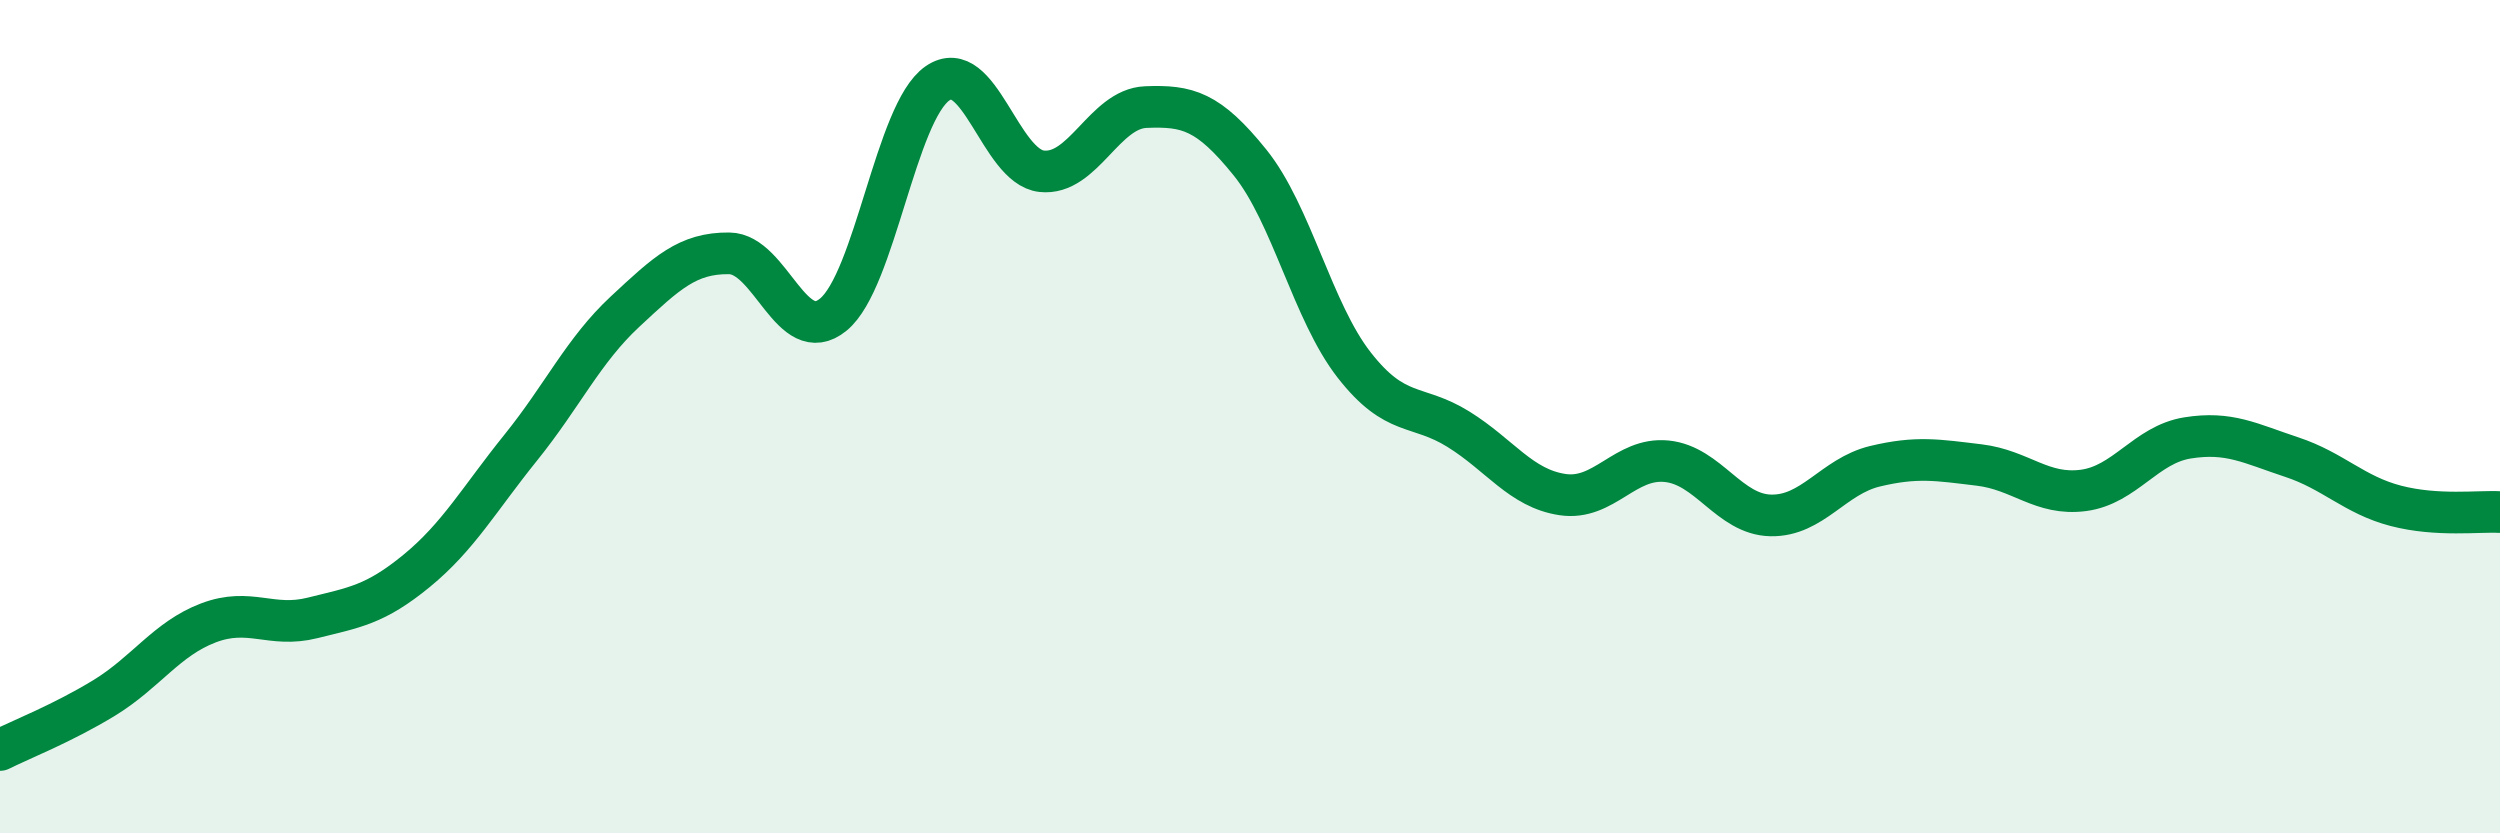
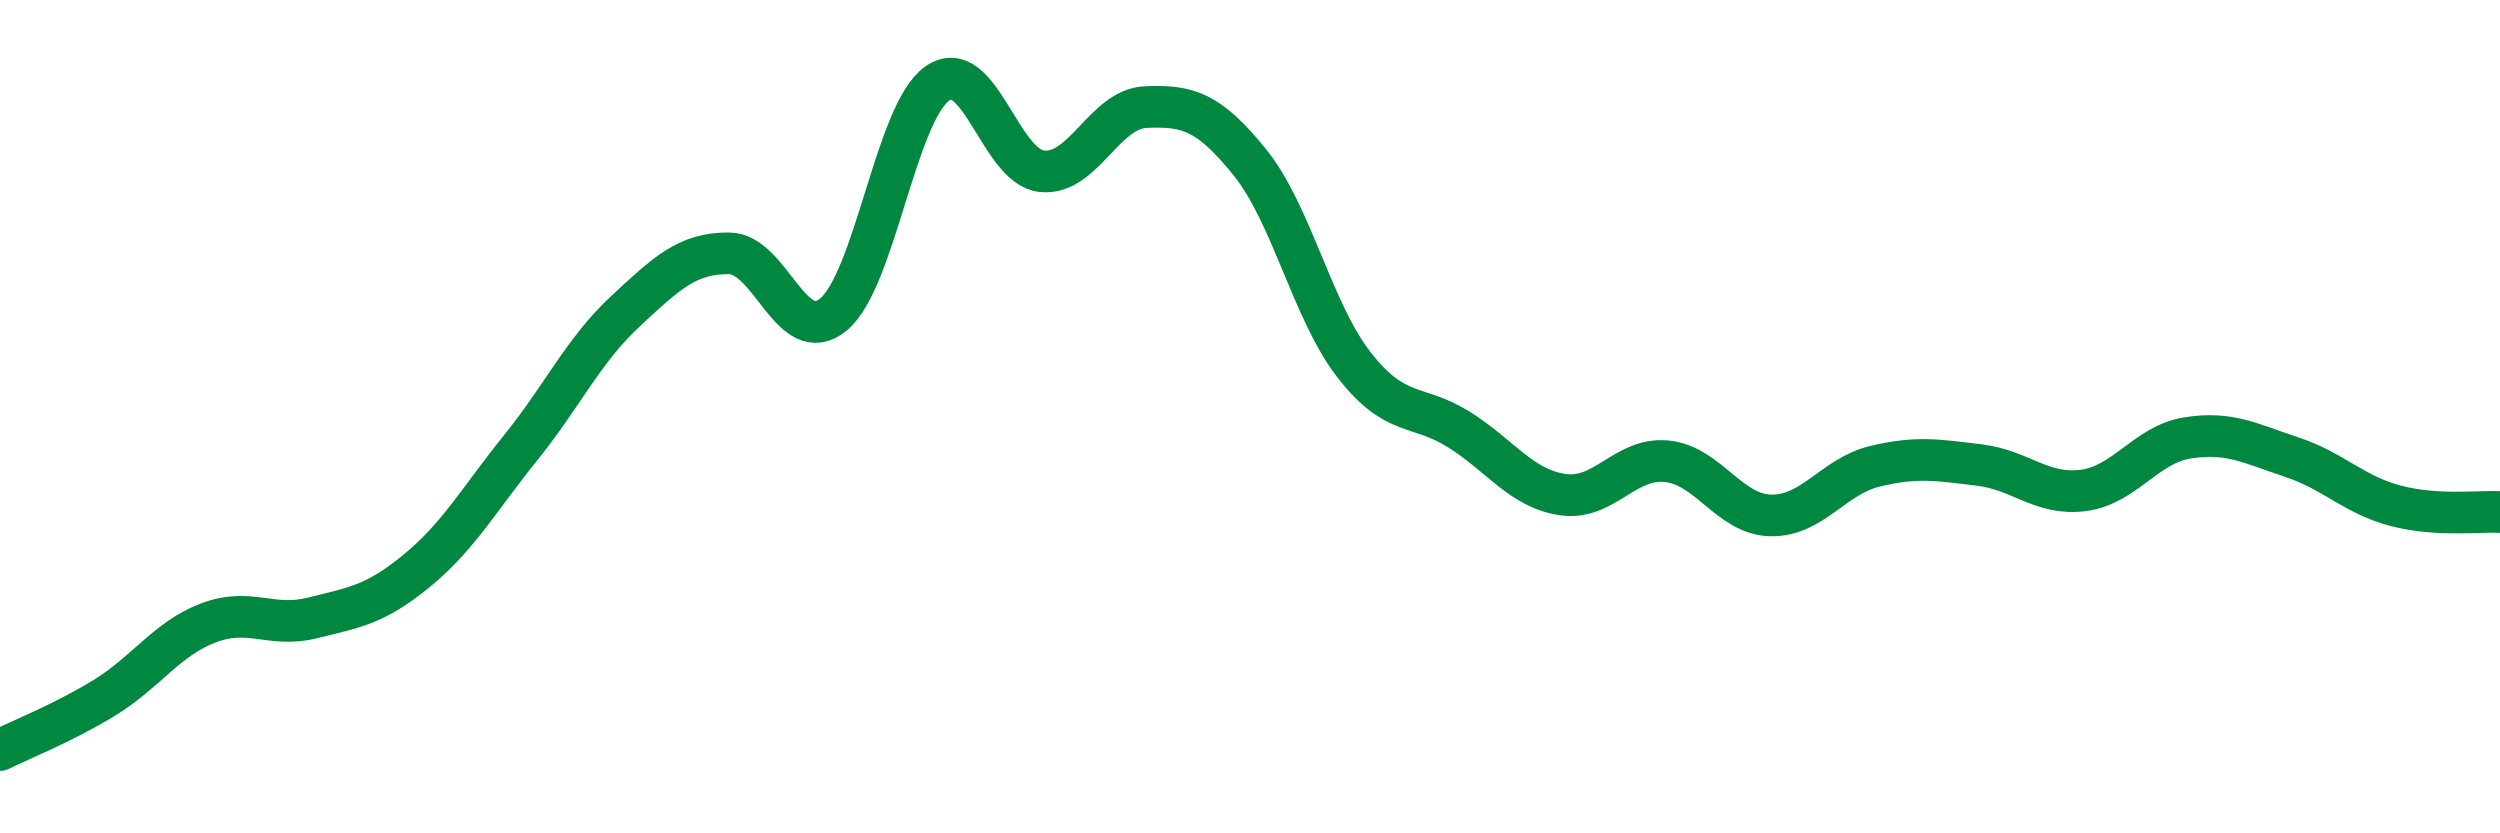
<svg xmlns="http://www.w3.org/2000/svg" width="60" height="20" viewBox="0 0 60 20">
-   <path d="M 0,18 C 0.5,17.75 1.5,17.36 2.5,16.75 C 3.5,16.14 4,15.33 5,14.95 C 6,14.57 6.5,15.08 7.5,14.83 C 8.5,14.58 9,14.52 10,13.7 C 11,12.88 11.5,11.98 12.5,10.74 C 13.5,9.5 14,8.41 15,7.48 C 16,6.55 16.5,6.07 17.5,6.08 C 18.5,6.09 19,8.37 20,7.55 C 21,6.73 21.5,2.69 22.5,2 C 23.5,1.31 24,4 25,4.11 C 26,4.22 26.5,2.61 27.5,2.57 C 28.5,2.53 29,2.66 30,3.9 C 31,5.14 31.5,7.48 32.5,8.76 C 33.5,10.04 34,9.68 35,10.3 C 36,10.92 36.5,11.72 37.5,11.87 C 38.5,12.02 39,10.97 40,11.07 C 41,11.17 41.5,12.35 42.5,12.37 C 43.5,12.39 44,11.43 45,11.19 C 46,10.95 46.5,11.04 47.5,11.16 C 48.5,11.28 49,11.9 50,11.77 C 51,11.64 51.5,10.67 52.5,10.51 C 53.5,10.35 54,10.64 55,10.97 C 56,11.3 56.5,11.88 57.5,12.14 C 58.5,12.4 59.5,12.26 60,12.29L60 20L0 20Z" fill="#008740" opacity="0.1" stroke-linecap="round" stroke-linejoin="round" />
  <path d="M 0,18 C 0.5,17.75 1.5,17.36 2.5,16.75 C 3.5,16.14 4,15.33 5,14.95 C 6,14.57 6.5,15.08 7.5,14.83 C 8.5,14.58 9,14.52 10,13.7 C 11,12.88 11.5,11.98 12.5,10.74 C 13.5,9.5 14,8.41 15,7.48 C 16,6.55 16.5,6.07 17.5,6.08 C 18.5,6.09 19,8.37 20,7.55 C 21,6.73 21.5,2.69 22.5,2 C 23.5,1.31 24,4 25,4.11 C 26,4.22 26.5,2.61 27.5,2.57 C 28.5,2.53 29,2.66 30,3.9 C 31,5.14 31.5,7.48 32.5,8.76 C 33.5,10.04 34,9.68 35,10.3 C 36,10.92 36.5,11.72 37.5,11.87 C 38.5,12.02 39,10.97 40,11.07 C 41,11.17 41.5,12.35 42.5,12.37 C 43.5,12.39 44,11.43 45,11.19 C 46,10.95 46.5,11.04 47.5,11.16 C 48.5,11.28 49,11.9 50,11.77 C 51,11.64 51.5,10.67 52.5,10.51 C 53.5,10.35 54,10.64 55,10.97 C 56,11.3 56.5,11.88 57.5,12.14 C 58.5,12.4 59.5,12.26 60,12.29" stroke="#008740" stroke-width="1" fill="none" stroke-linecap="round" stroke-linejoin="round" />
</svg>